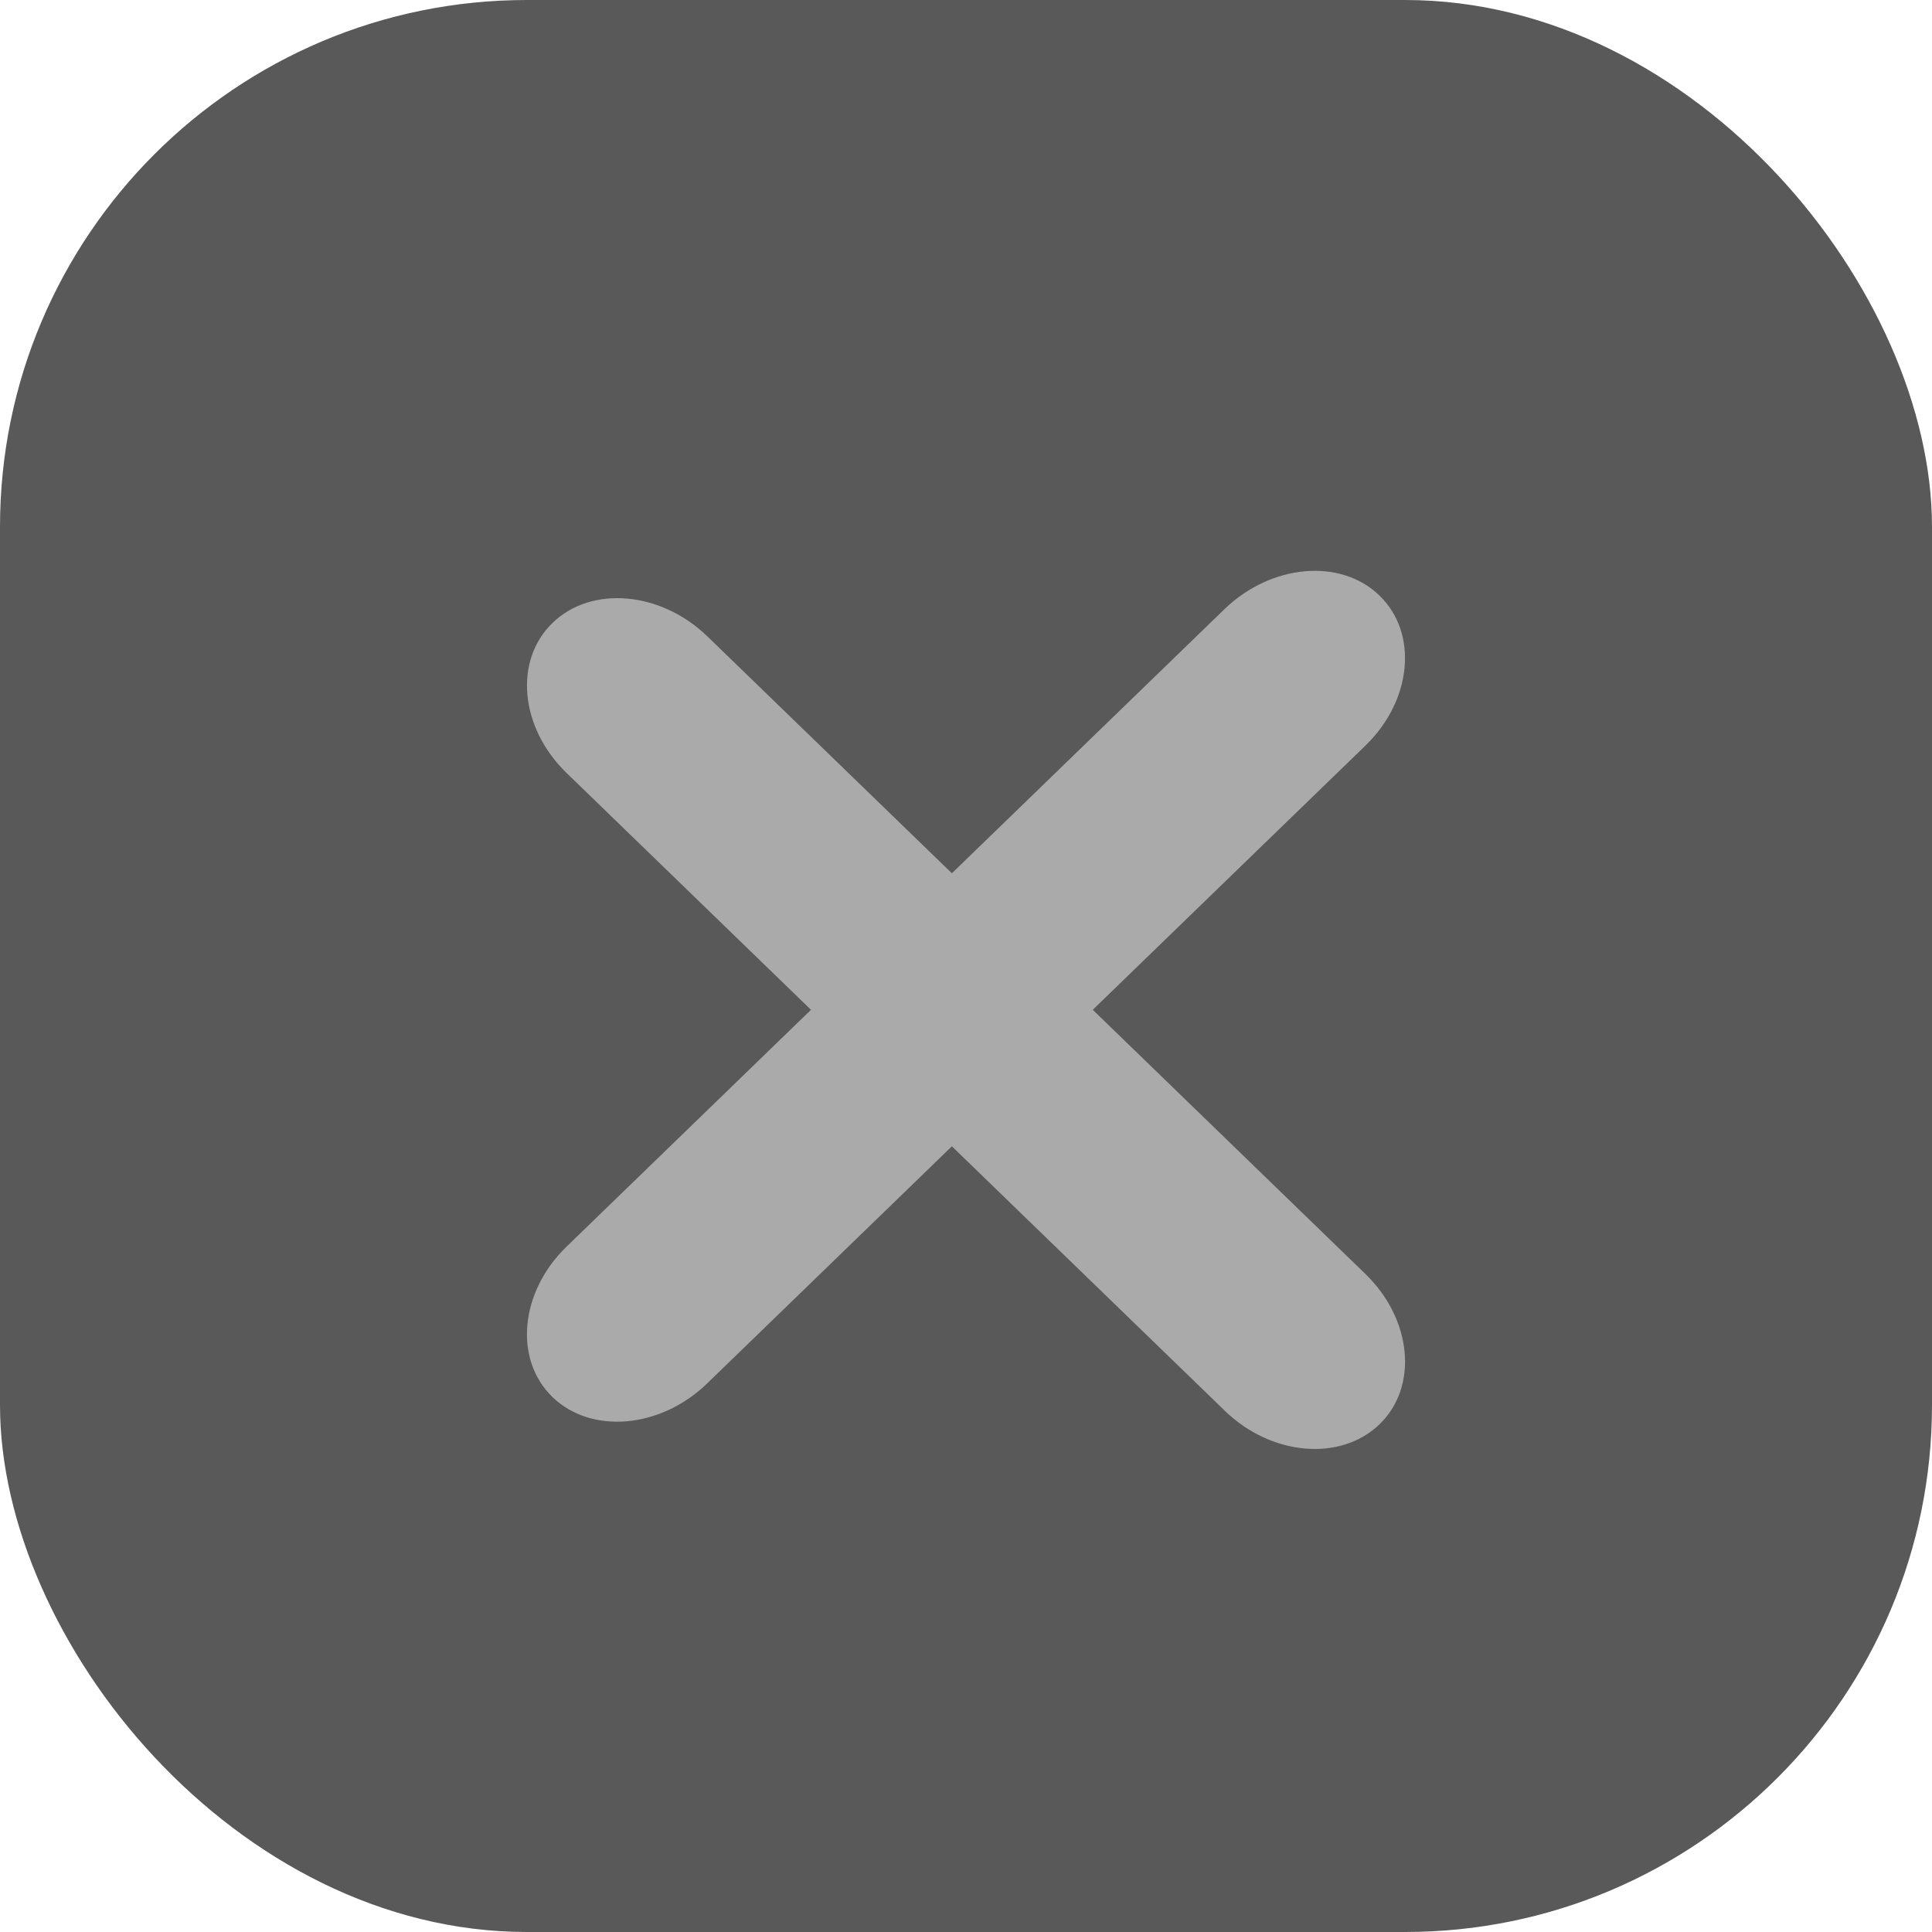
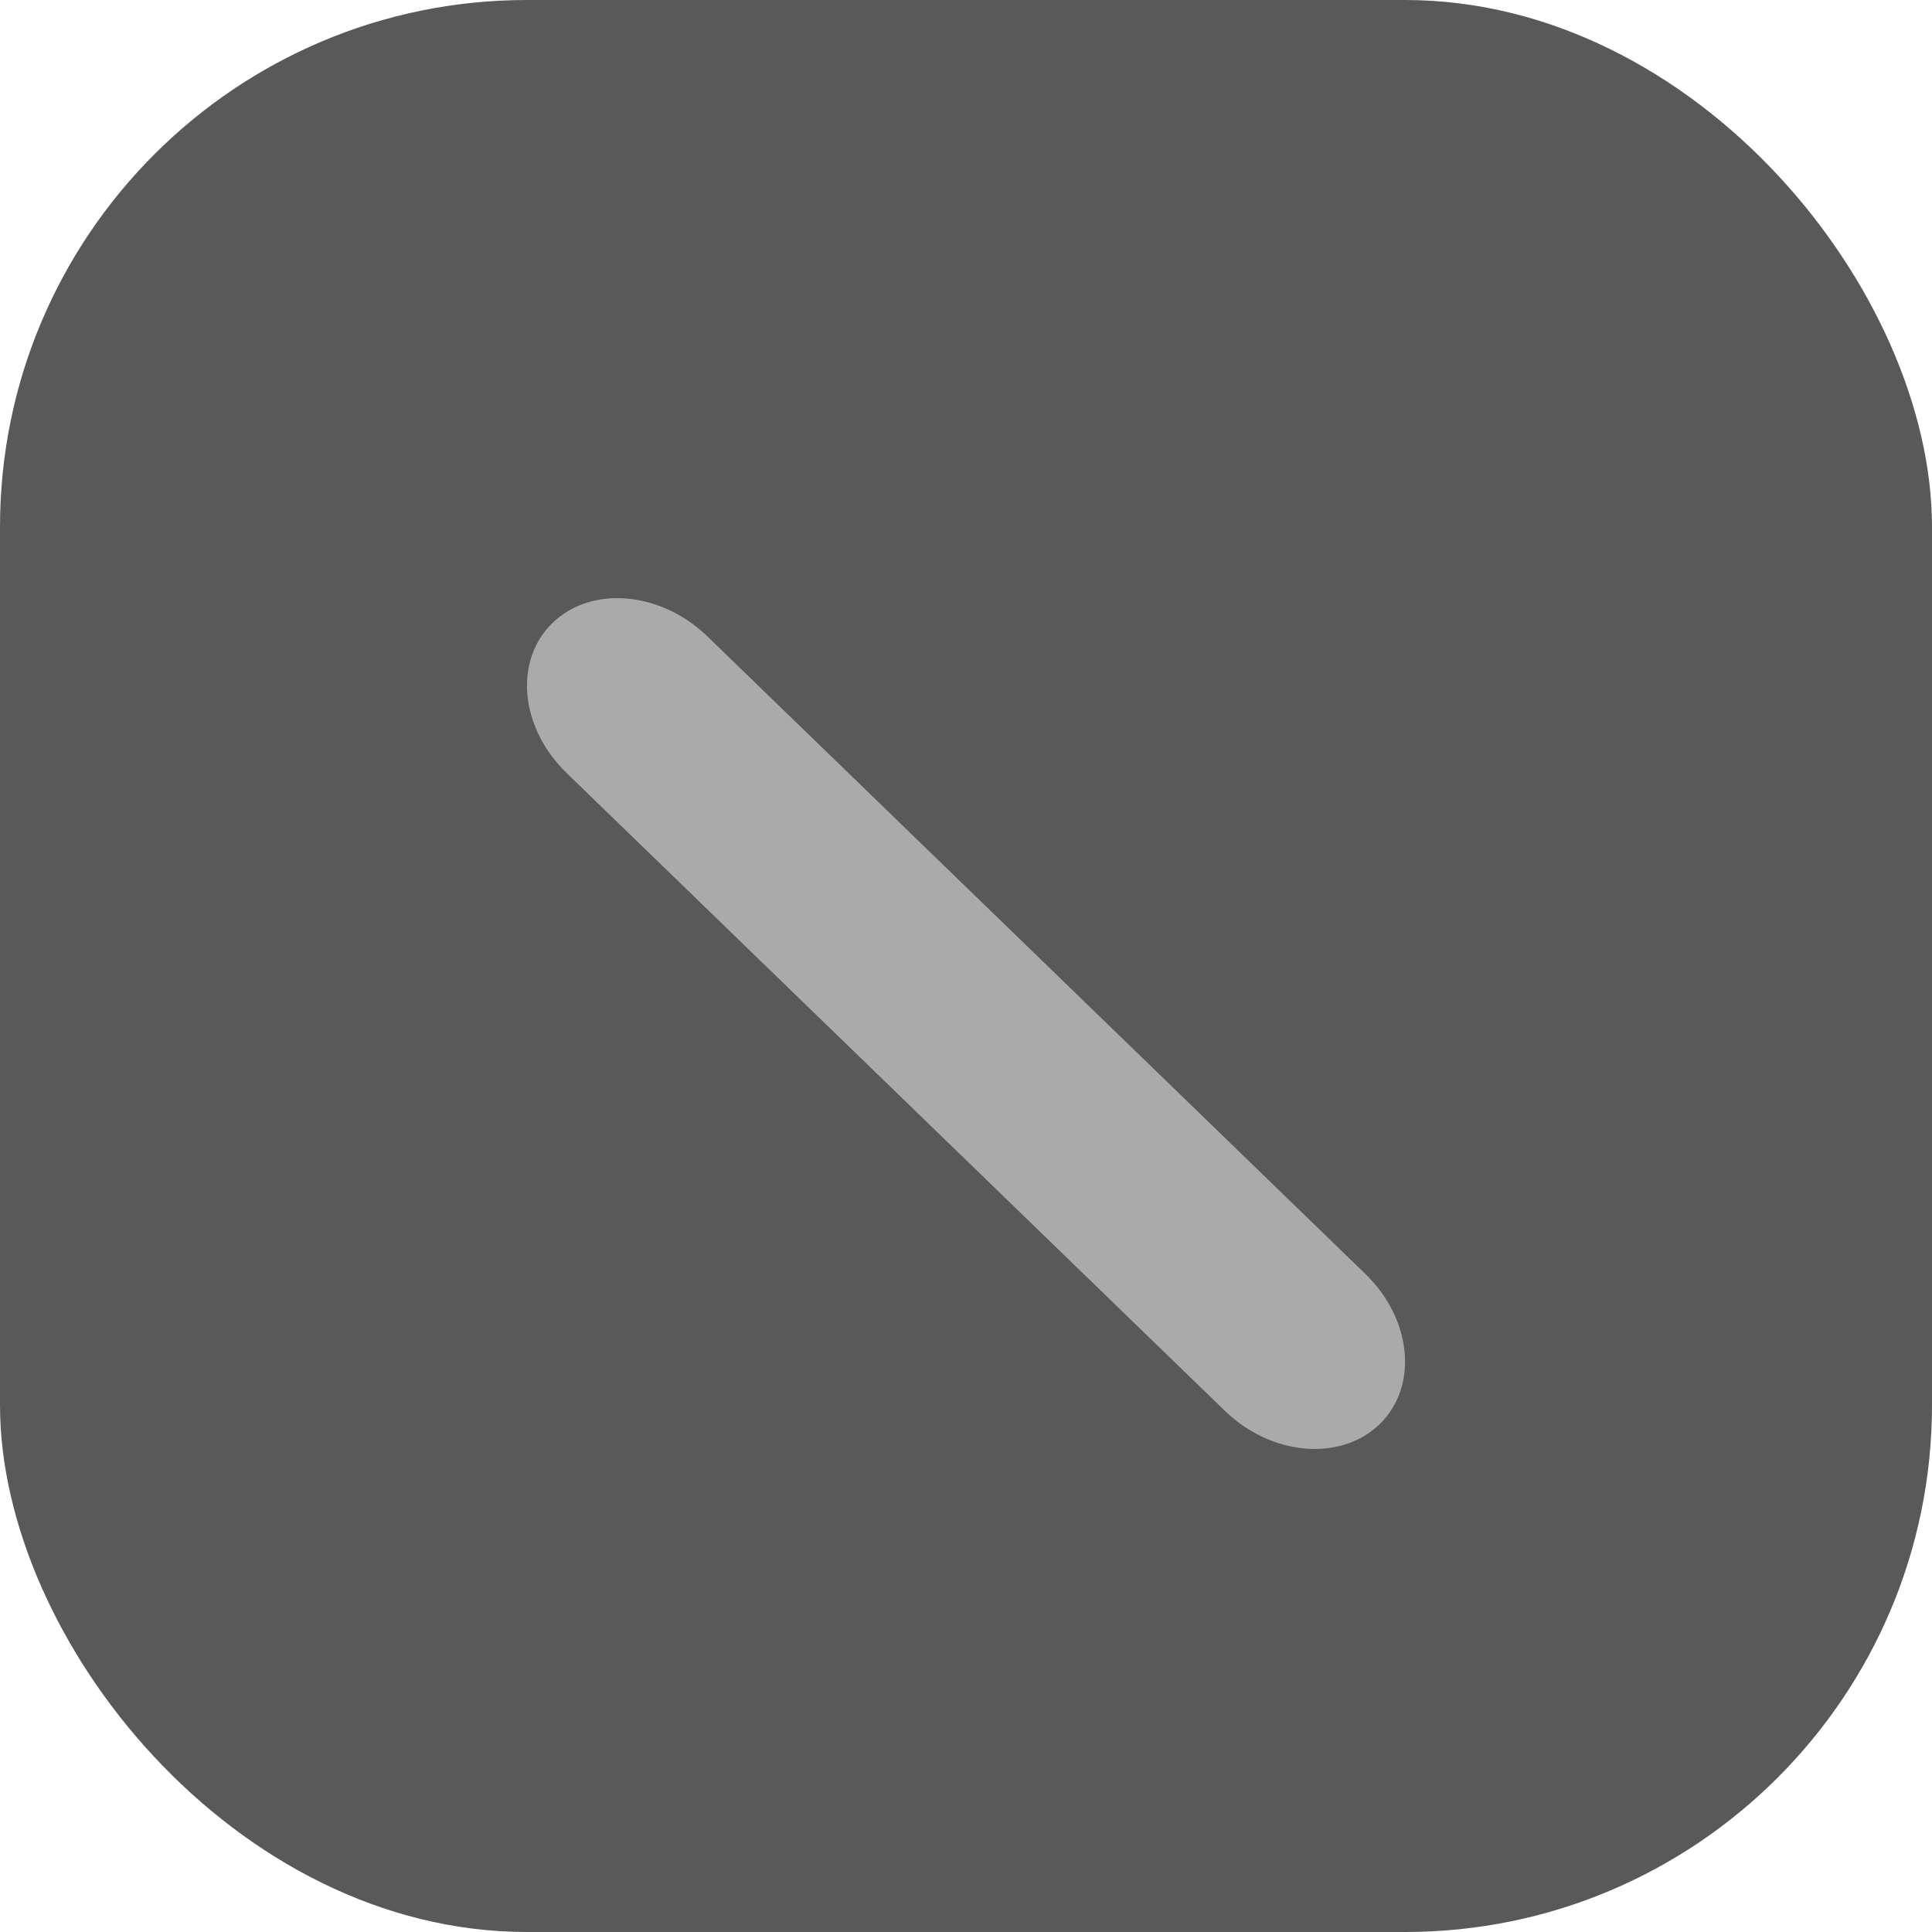
<svg xmlns="http://www.w3.org/2000/svg" width="12" height="12" viewBox="0 0 12 12" fill="none">
  <rect width="12" height="12" rx="3.273" fill="#595959" />
  <path fill-rule="evenodd" clip-rule="evenodd" d="M3.432 3.869C3.673 3.635 4.104 3.672 4.394 3.953L8.482 7.914C8.771 8.195 8.81 8.612 8.569 8.846C8.327 9.08 7.896 9.043 7.607 8.762L3.519 4.801C3.229 4.52 3.19 4.103 3.432 3.869Z" fill="#AAAAAA" />
-   <path fill-rule="evenodd" clip-rule="evenodd" d="M3.431 8.677C3.19 8.442 3.229 8.025 3.518 7.744L7.606 3.783C7.896 3.503 8.327 3.465 8.568 3.699C8.81 3.933 8.771 4.35 8.481 4.631L4.393 8.592C4.104 8.873 3.673 8.911 3.431 8.677Z" fill="#AAAAAA" />
</svg>